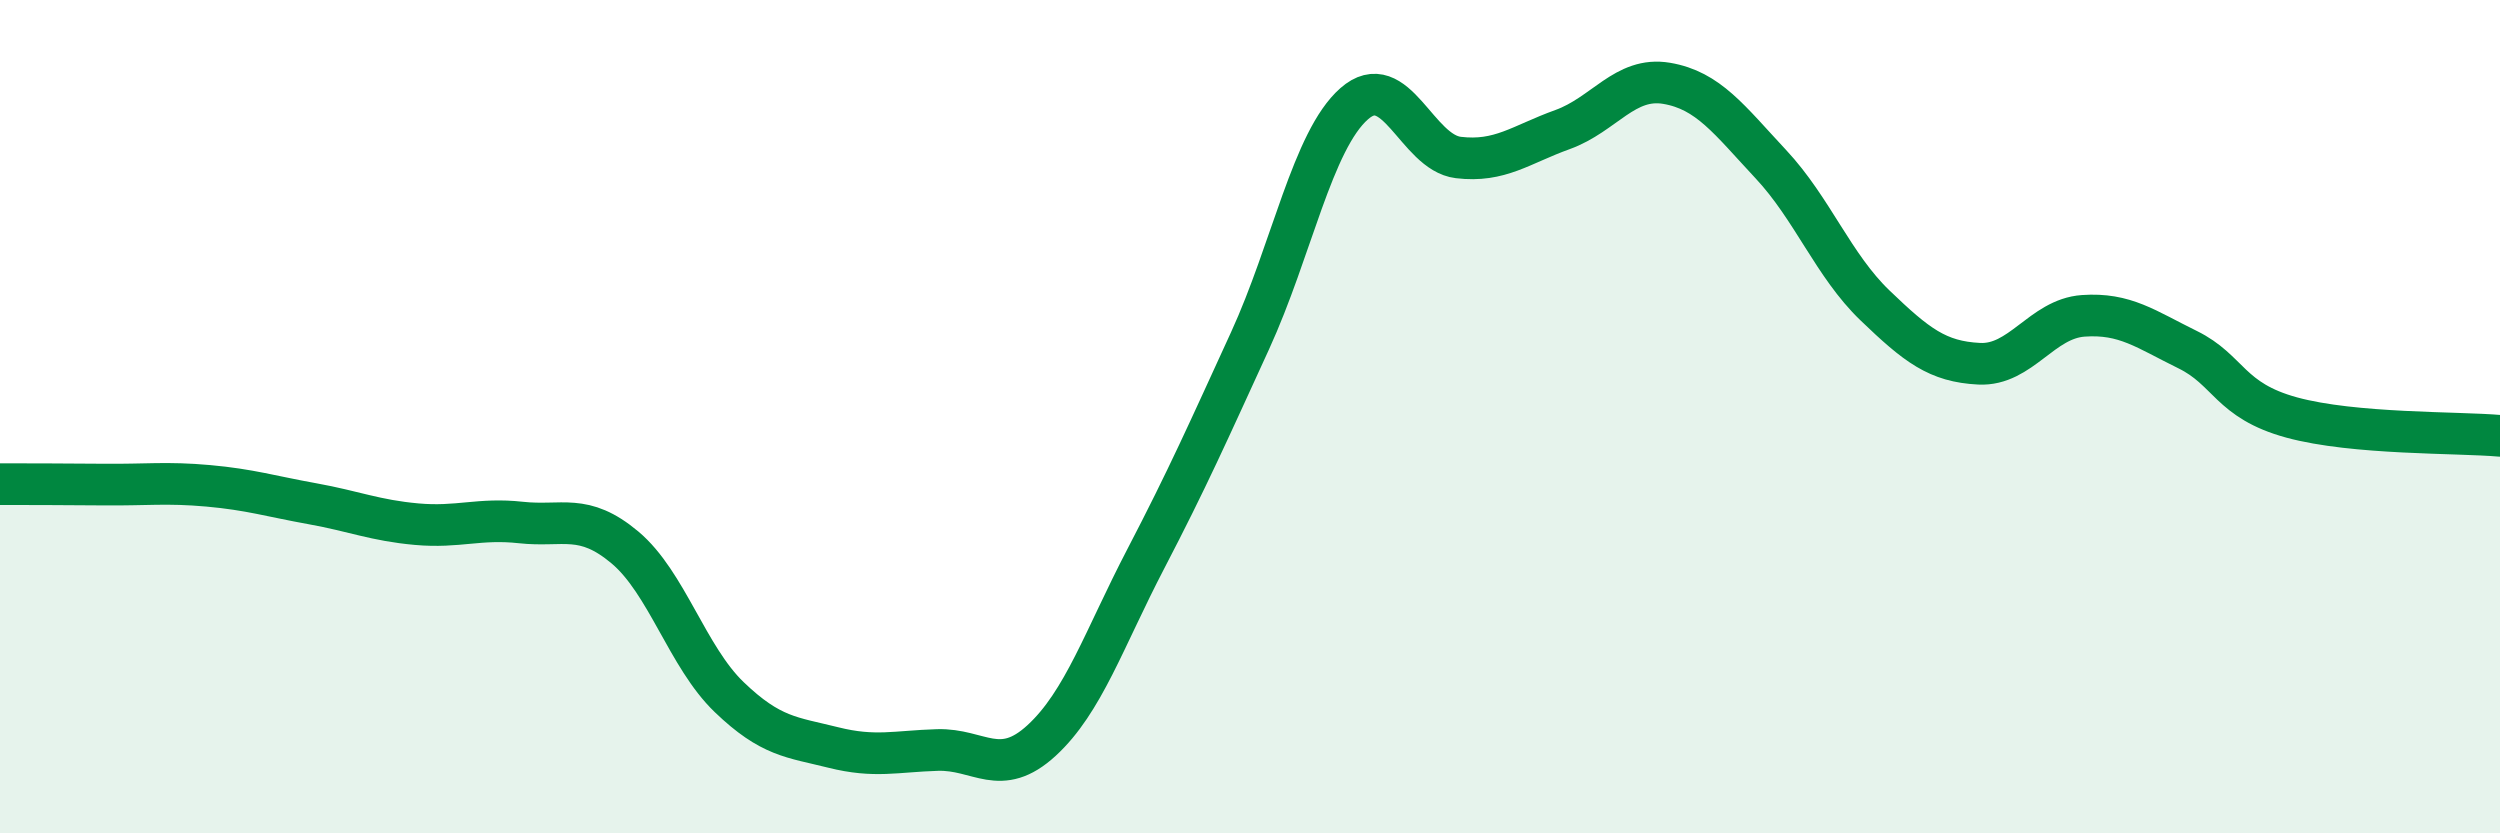
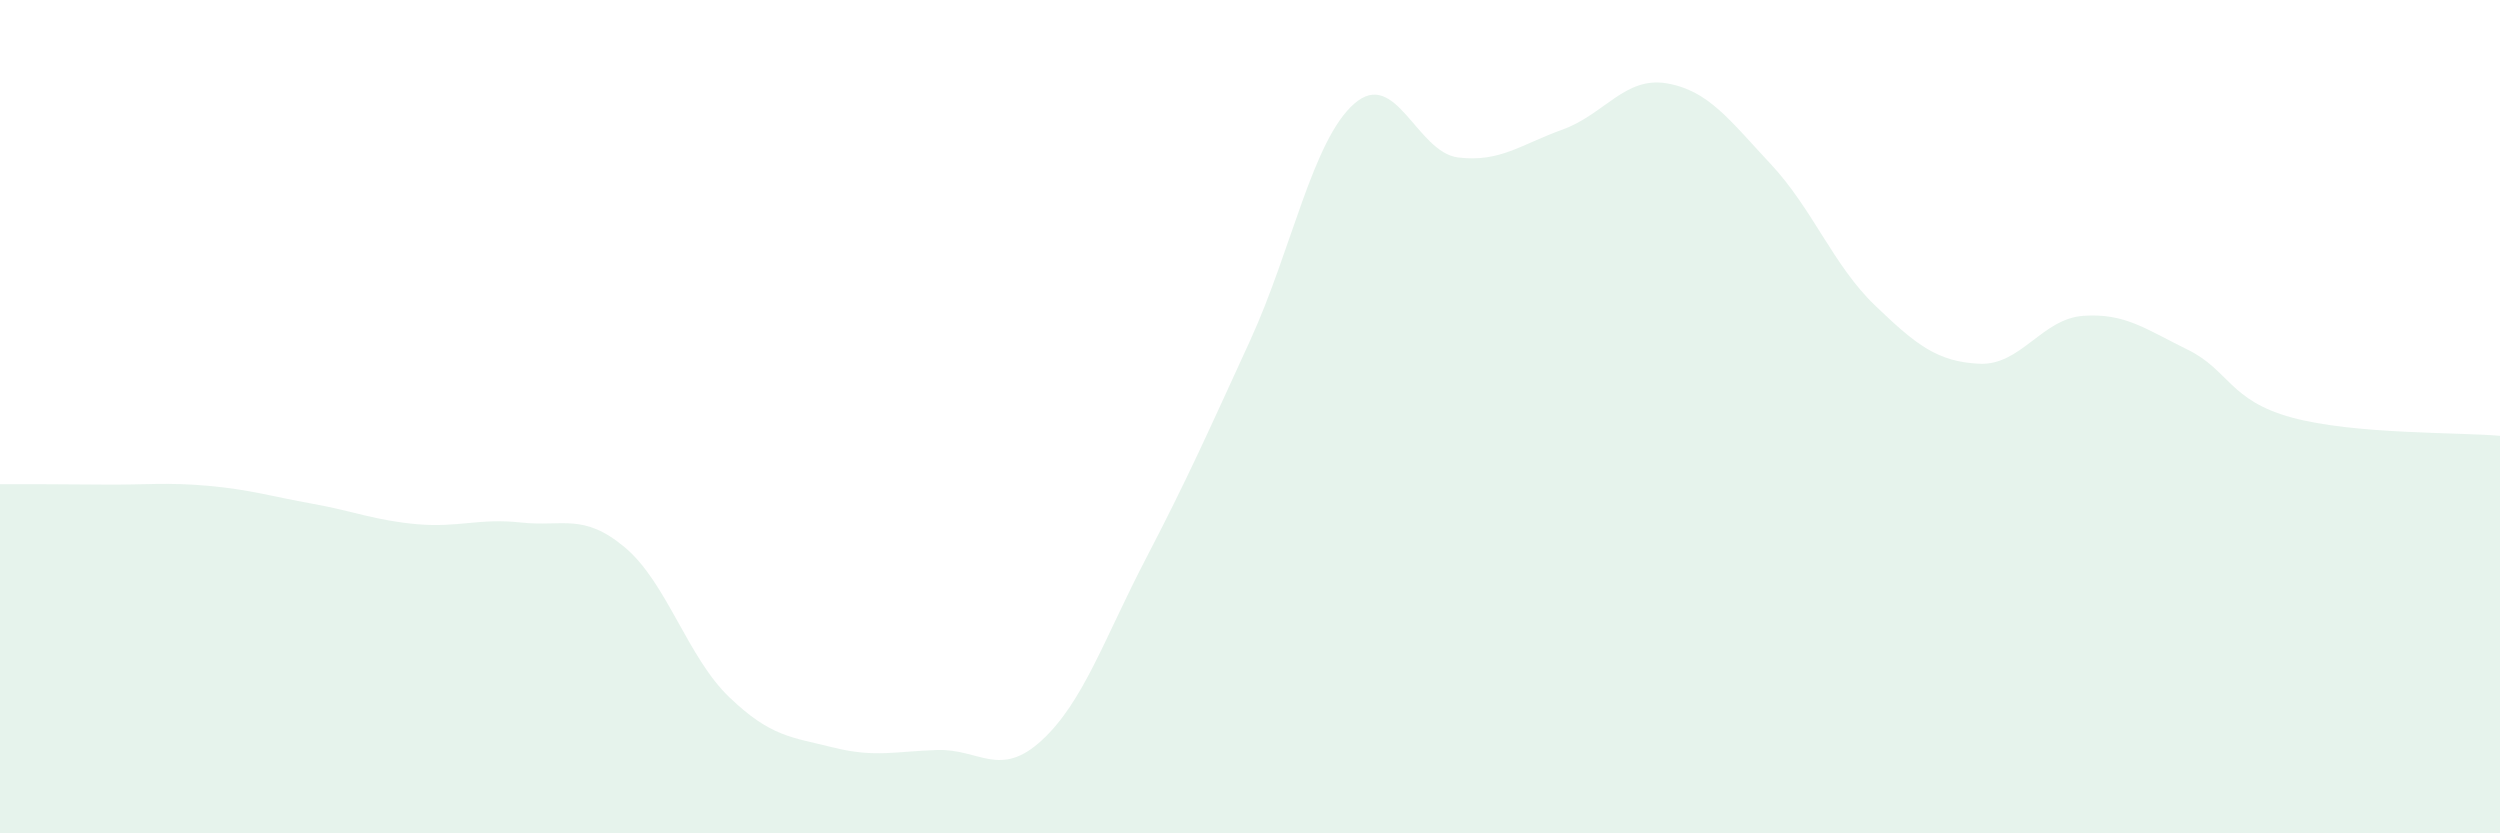
<svg xmlns="http://www.w3.org/2000/svg" width="60" height="20" viewBox="0 0 60 20">
  <path d="M 0,11.62 C 0.5,11.62 1.5,11.62 2.5,11.63 C 3.5,11.64 4,11.57 5,11.66 C 6,11.75 6.5,11.91 7.5,12.09 C 8.5,12.27 9,12.49 10,12.58 C 11,12.67 11.5,12.43 12.5,12.54 C 13.5,12.65 14,12.3 15,13.14 C 16,13.98 16.5,15.77 17.5,16.73 C 18.5,17.69 19,17.69 20,17.94 C 21,18.19 21.5,18.03 22.5,18 C 23.5,17.97 24,18.69 25,17.77 C 26,16.85 26.5,15.33 27.5,13.41 C 28.5,11.49 29,10.36 30,8.18 C 31,6 31.5,3.37 32.5,2.49 C 33.5,1.61 34,3.66 35,3.78 C 36,3.9 36.5,3.47 37.5,3.11 C 38.5,2.75 39,1.83 40,2 C 41,2.17 41.5,2.87 42.5,3.94 C 43.5,5.01 44,6.37 45,7.33 C 46,8.29 46.5,8.68 47.5,8.73 C 48.5,8.78 49,7.65 50,7.58 C 51,7.51 51.5,7.9 52.5,8.39 C 53.5,8.88 53.5,9.61 55,10.02 C 56.5,10.43 59,10.37 60,10.46L60 20L0 20Z" fill="#008740" opacity="0.1" stroke-linecap="round" stroke-linejoin="round" />
-   <path d="M 0,11.62 C 0.5,11.62 1.5,11.62 2.5,11.63 C 3.5,11.64 4,11.57 5,11.66 C 6,11.75 6.5,11.91 7.5,12.09 C 8.5,12.27 9,12.49 10,12.58 C 11,12.67 11.5,12.43 12.5,12.54 C 13.5,12.65 14,12.3 15,13.14 C 16,13.98 16.5,15.77 17.5,16.73 C 18.5,17.69 19,17.69 20,17.94 C 21,18.19 21.5,18.03 22.5,18 C 23.5,17.97 24,18.69 25,17.77 C 26,16.85 26.5,15.33 27.5,13.41 C 28.5,11.49 29,10.36 30,8.18 C 31,6 31.5,3.37 32.5,2.49 C 33.5,1.61 34,3.66 35,3.78 C 36,3.9 36.5,3.47 37.5,3.11 C 38.5,2.75 39,1.83 40,2 C 41,2.17 41.5,2.87 42.5,3.94 C 43.5,5.01 44,6.37 45,7.33 C 46,8.29 46.5,8.68 47.5,8.73 C 48.5,8.78 49,7.65 50,7.58 C 51,7.51 51.5,7.9 52.5,8.39 C 53.5,8.88 53.5,9.61 55,10.02 C 56.5,10.43 59,10.37 60,10.46" stroke="#008740" stroke-width="1" fill="none" stroke-linecap="round" stroke-linejoin="round" />
</svg>